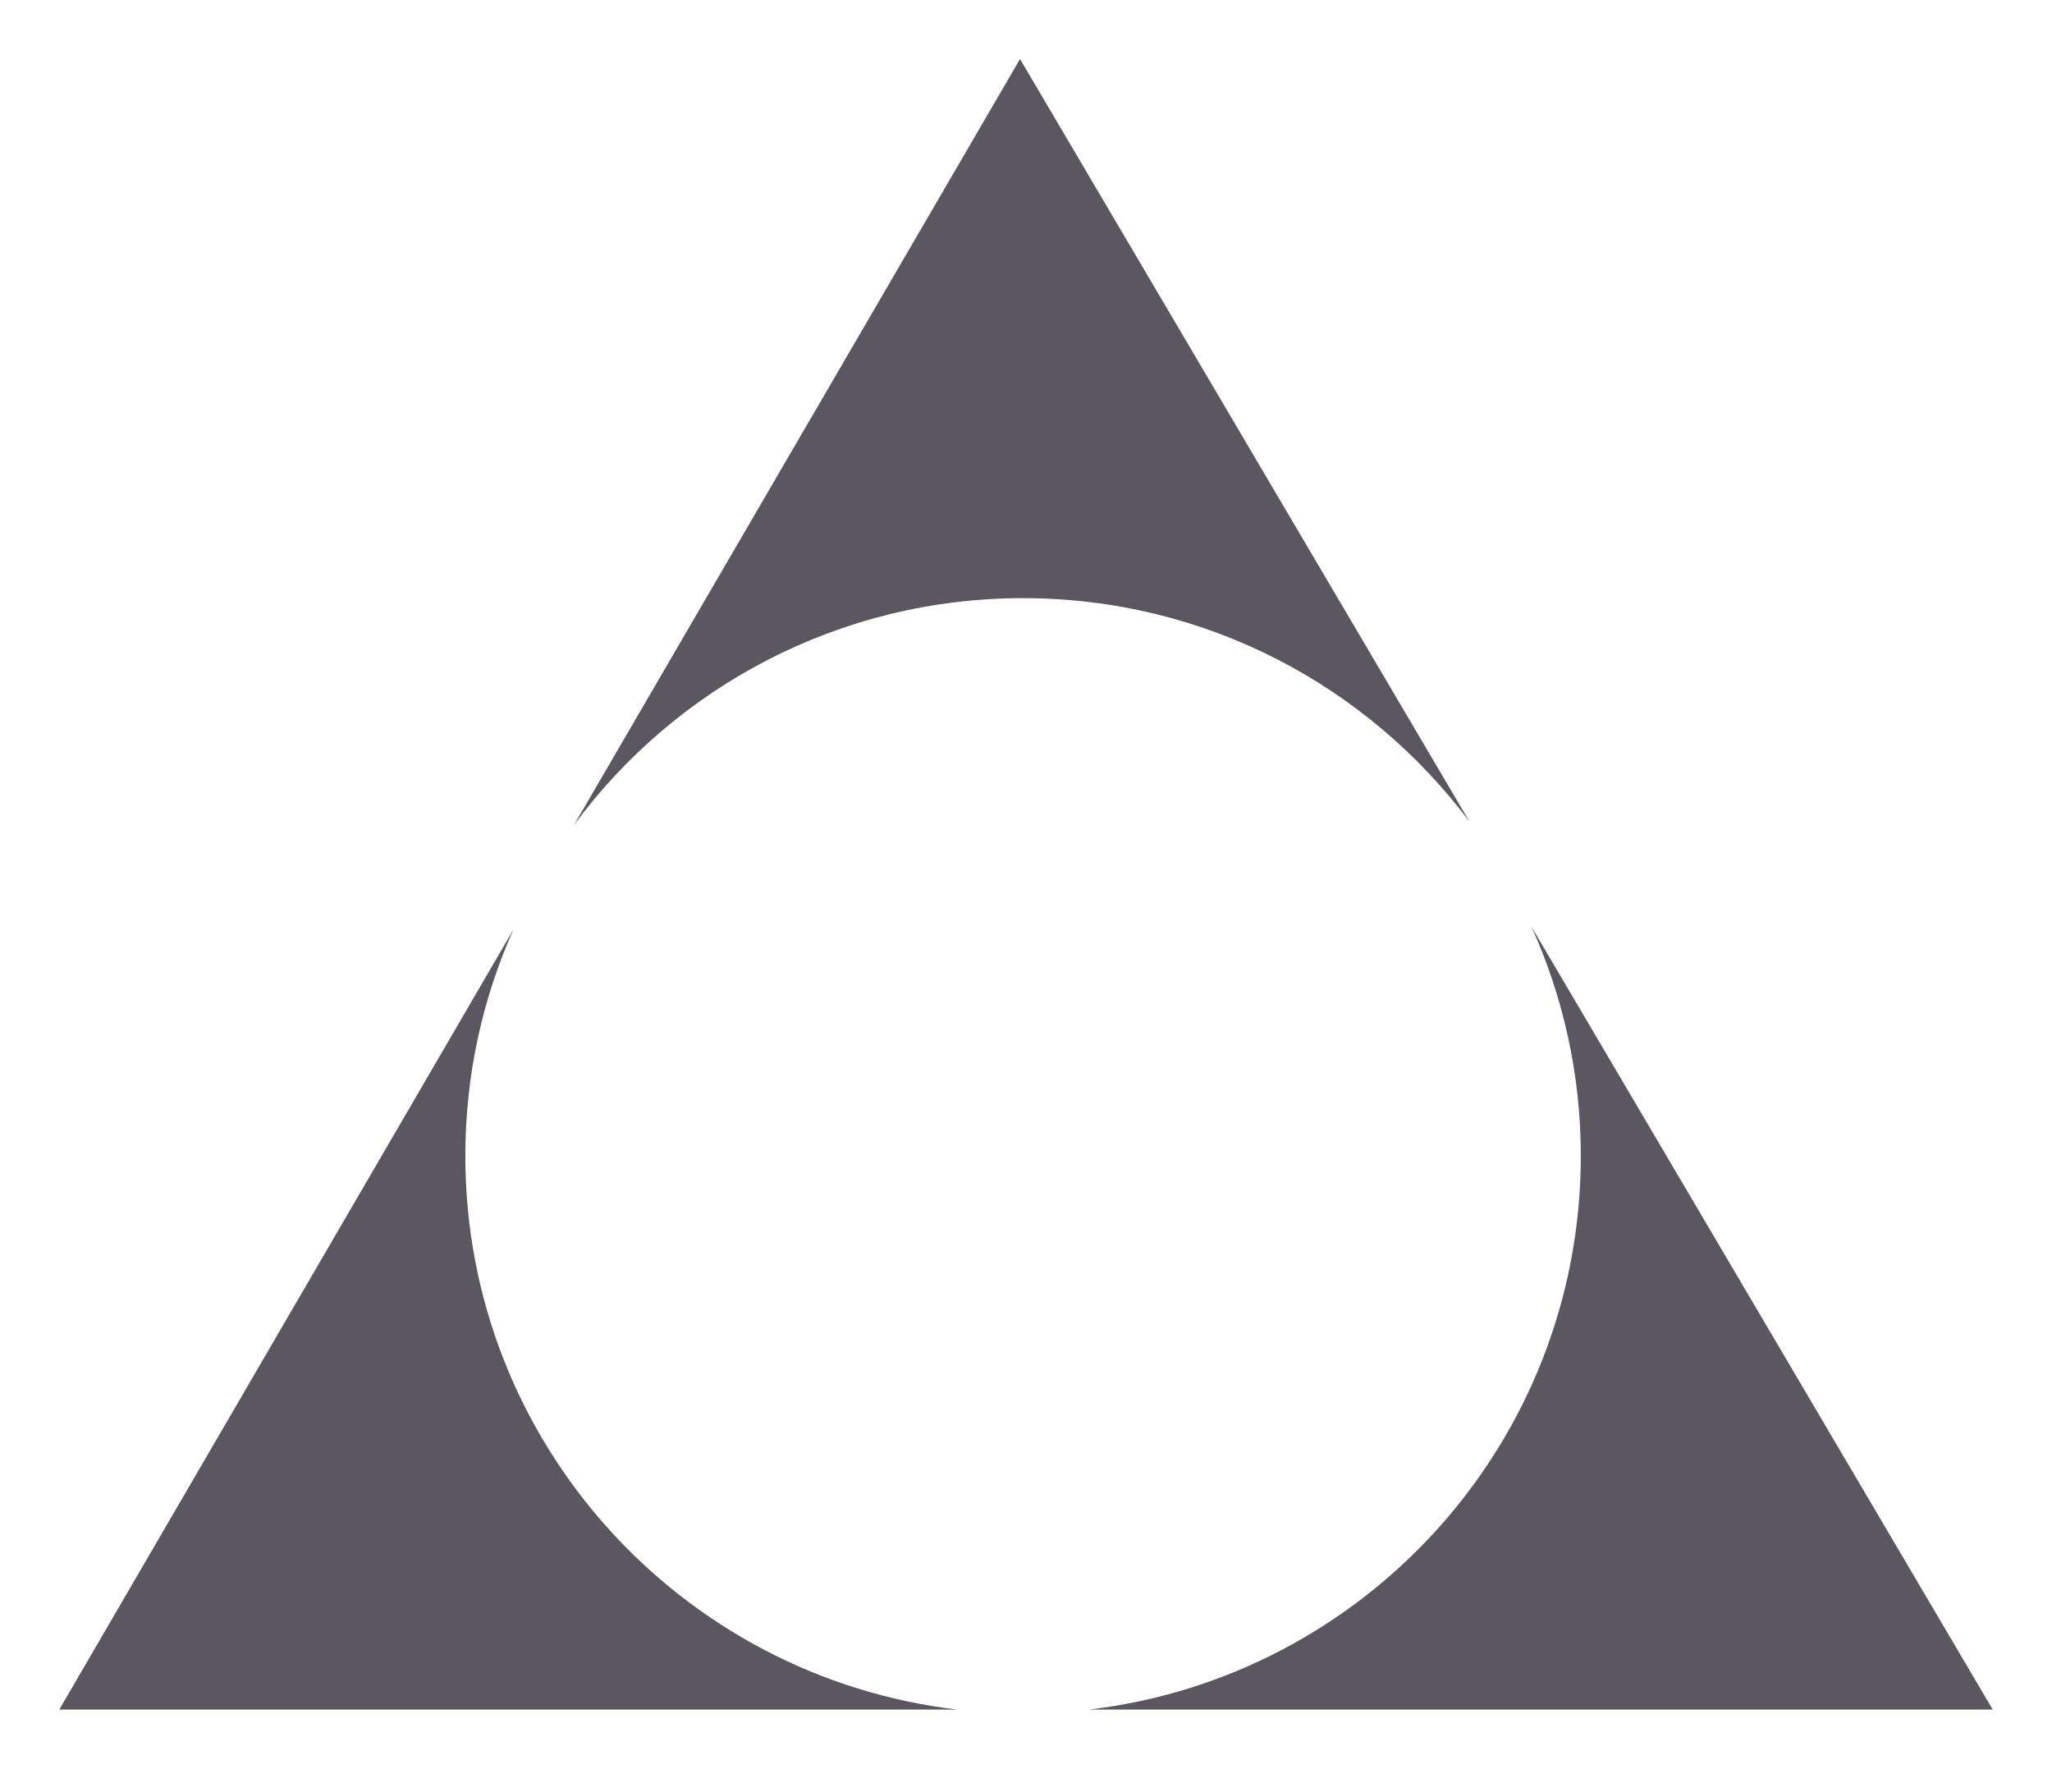
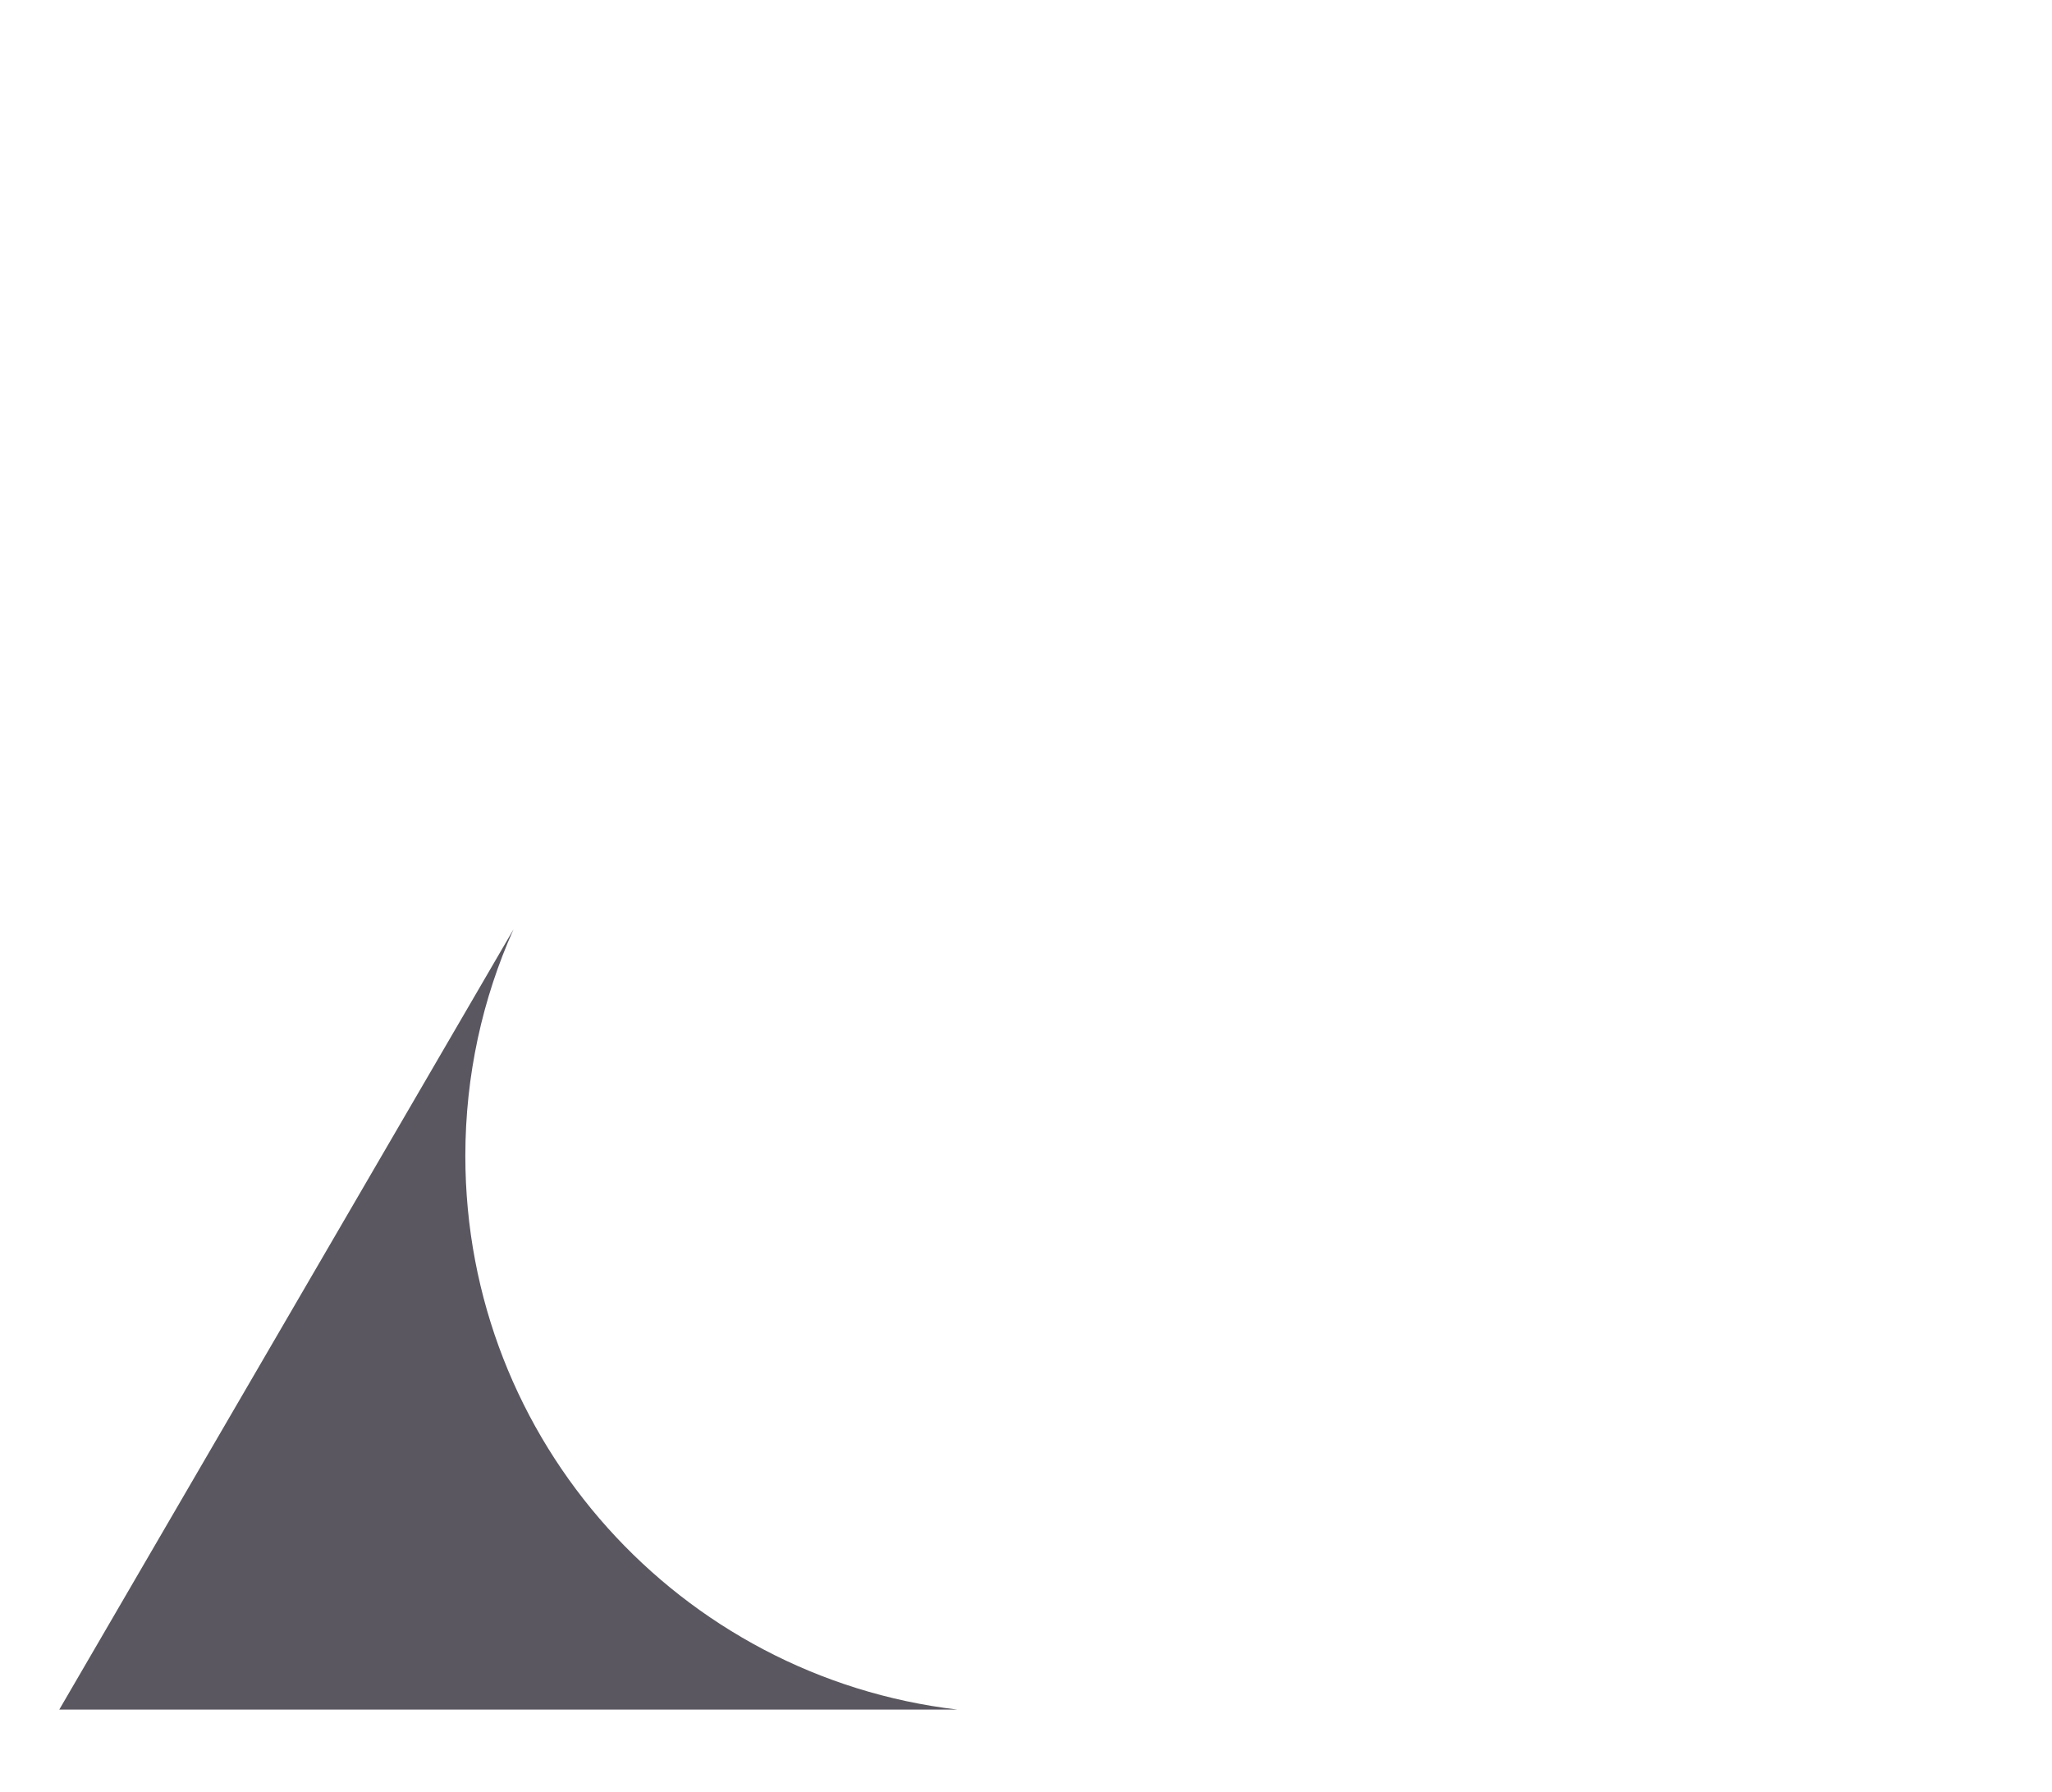
<svg xmlns="http://www.w3.org/2000/svg" version="1.1" id="Layer_1" x="0px" y="0px" viewBox="0 0 737.3 643.8" style="enable-background:new 0 0 737.3 643.8;" xml:space="preserve">
  <style type="text/css">
	.st0{fill:#5B5761;}
	.st1{fill:none;stroke:#5B5761;stroke-width:60.262;stroke-linecap:round;stroke-miterlimit:10;}
</style>
  <path class="st0" d="M2532.6,2746.5c-91.2,0-148.8-70-159.5-109c-1.7,9.5-2.8,19.2-2.8,29.2c0,89.6,72.6,162.2,162.2,162.2  c89.6,0,162.2-72.6,162.2-162.2c0-10-1-19.7-2.8-29.2C2679.8,2677.1,2632.6,2746.5,2532.6,2746.5z" />
  <g>
    <path class="st0" d="M167.2,415.3c0-29,6.2-56.6,17.3-81.4L21.3,614.2H344C244.5,602.5,167.2,518,167.2,415.3z" />
-     <path class="st0" d="M391.2,614.2H716L550.3,333c11.3,25.1,17.7,52.9,17.7,82.2C568,518,490.7,602.5,391.2,614.2z" />
-     <path class="st0" d="M367.6,214.9c65.6,0,123.8,31.5,160.4,80.3l-161.5-274L206.3,296.3C242.8,246.9,301.5,214.9,367.6,214.9z" />
  </g>
  <line class="st1" x1="5017.6" y1="3453.4" x2="4824.5" y2="2951.9" />
  <line class="st1" x1="4716.3" y1="3316.2" x2="4886.3" y2="3136.8" />
  <line class="st1" x1="4525.5" y1="3043.2" x2="4768.6" y2="3043.2" />
-   <line class="st1" x1="4942.3" y1="3043.2" x2="5185.3" y2="3043.2" />
  <g>
    <path class="st1" d="M5059.3,2689.1c-130,0-235.3,105.2-235.3,235.3C4954.1,2924.3,5059.3,2819.1,5059.3,2689.1z" />
  </g>
  <circle class="st0" cx="2535.2" cy="3004.2" r="176.7" />
  <line class="st1" x1="2538.8" y1="3443.1" x2="2538.8" y2="3151.7" />
  <line class="st1" x1="2413.9" y1="3278.2" x2="2663.7" y2="3278.2" />
</svg>